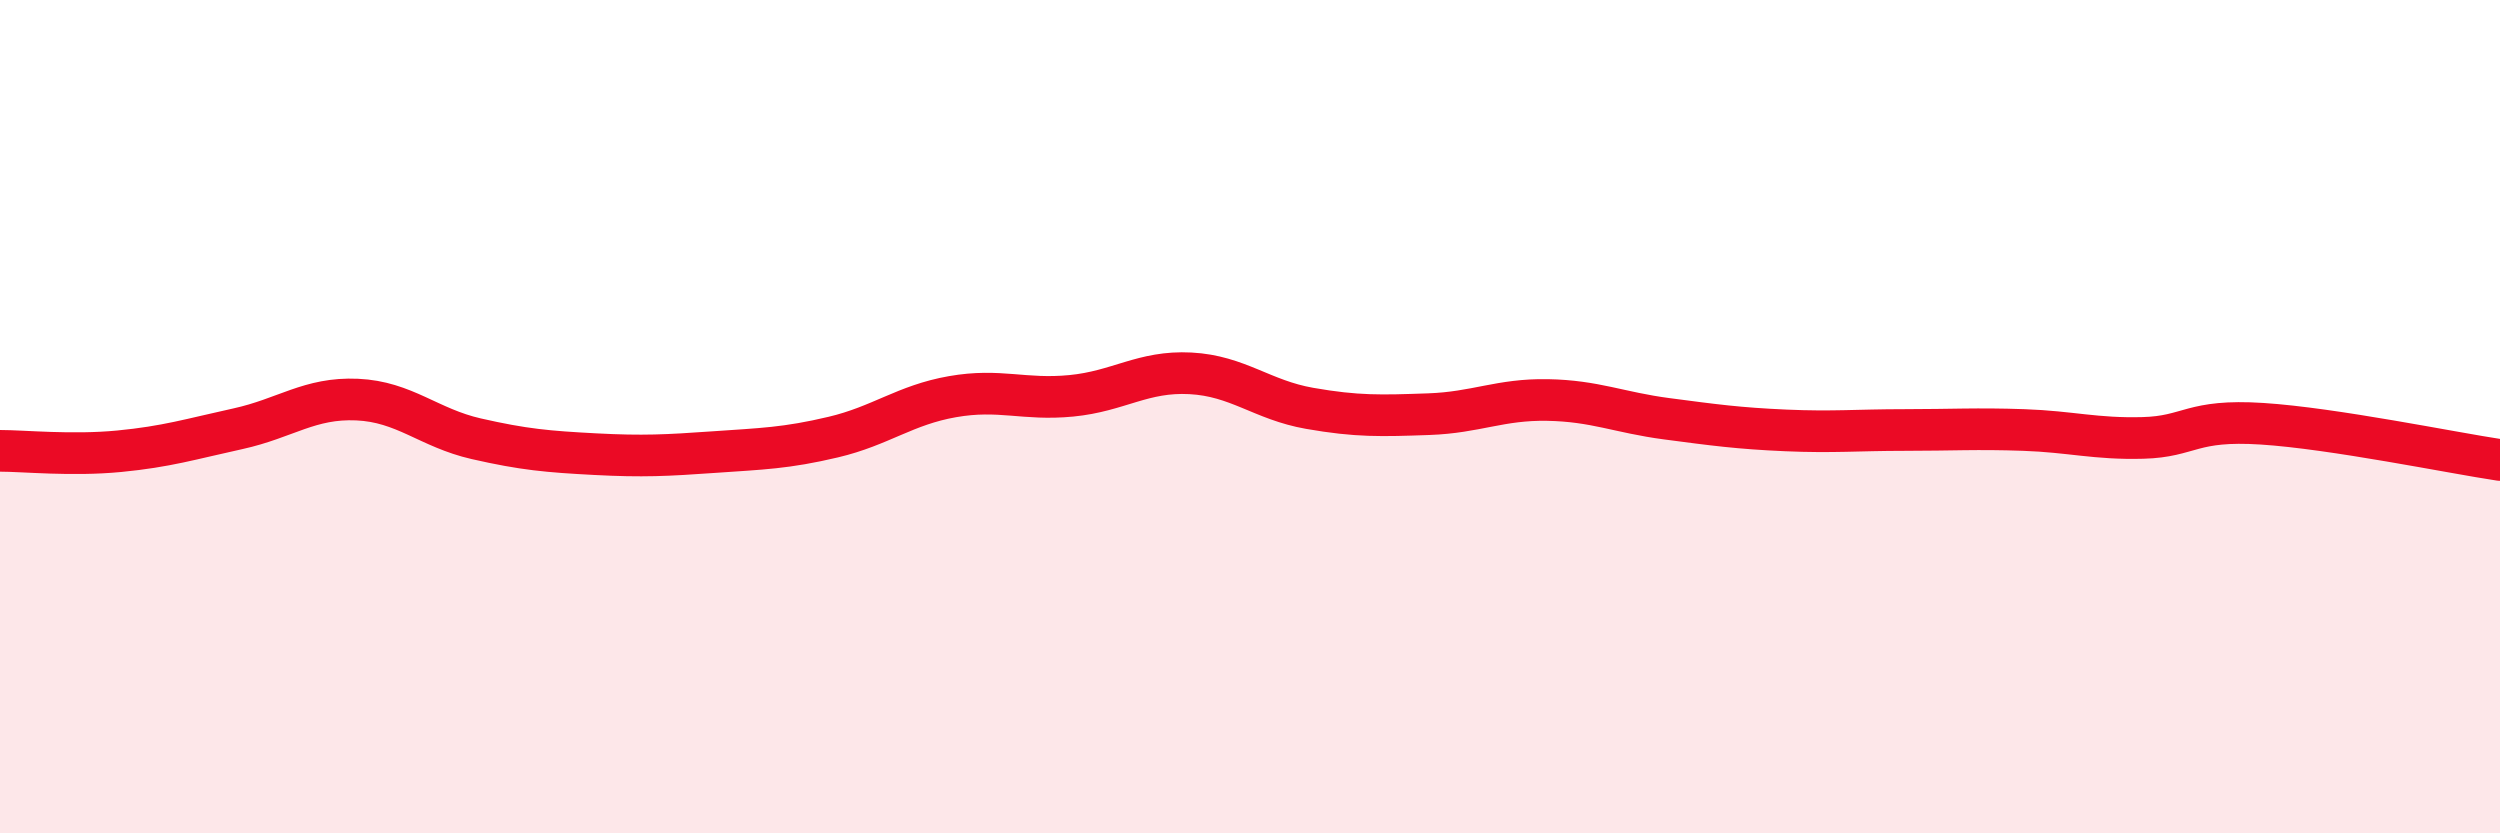
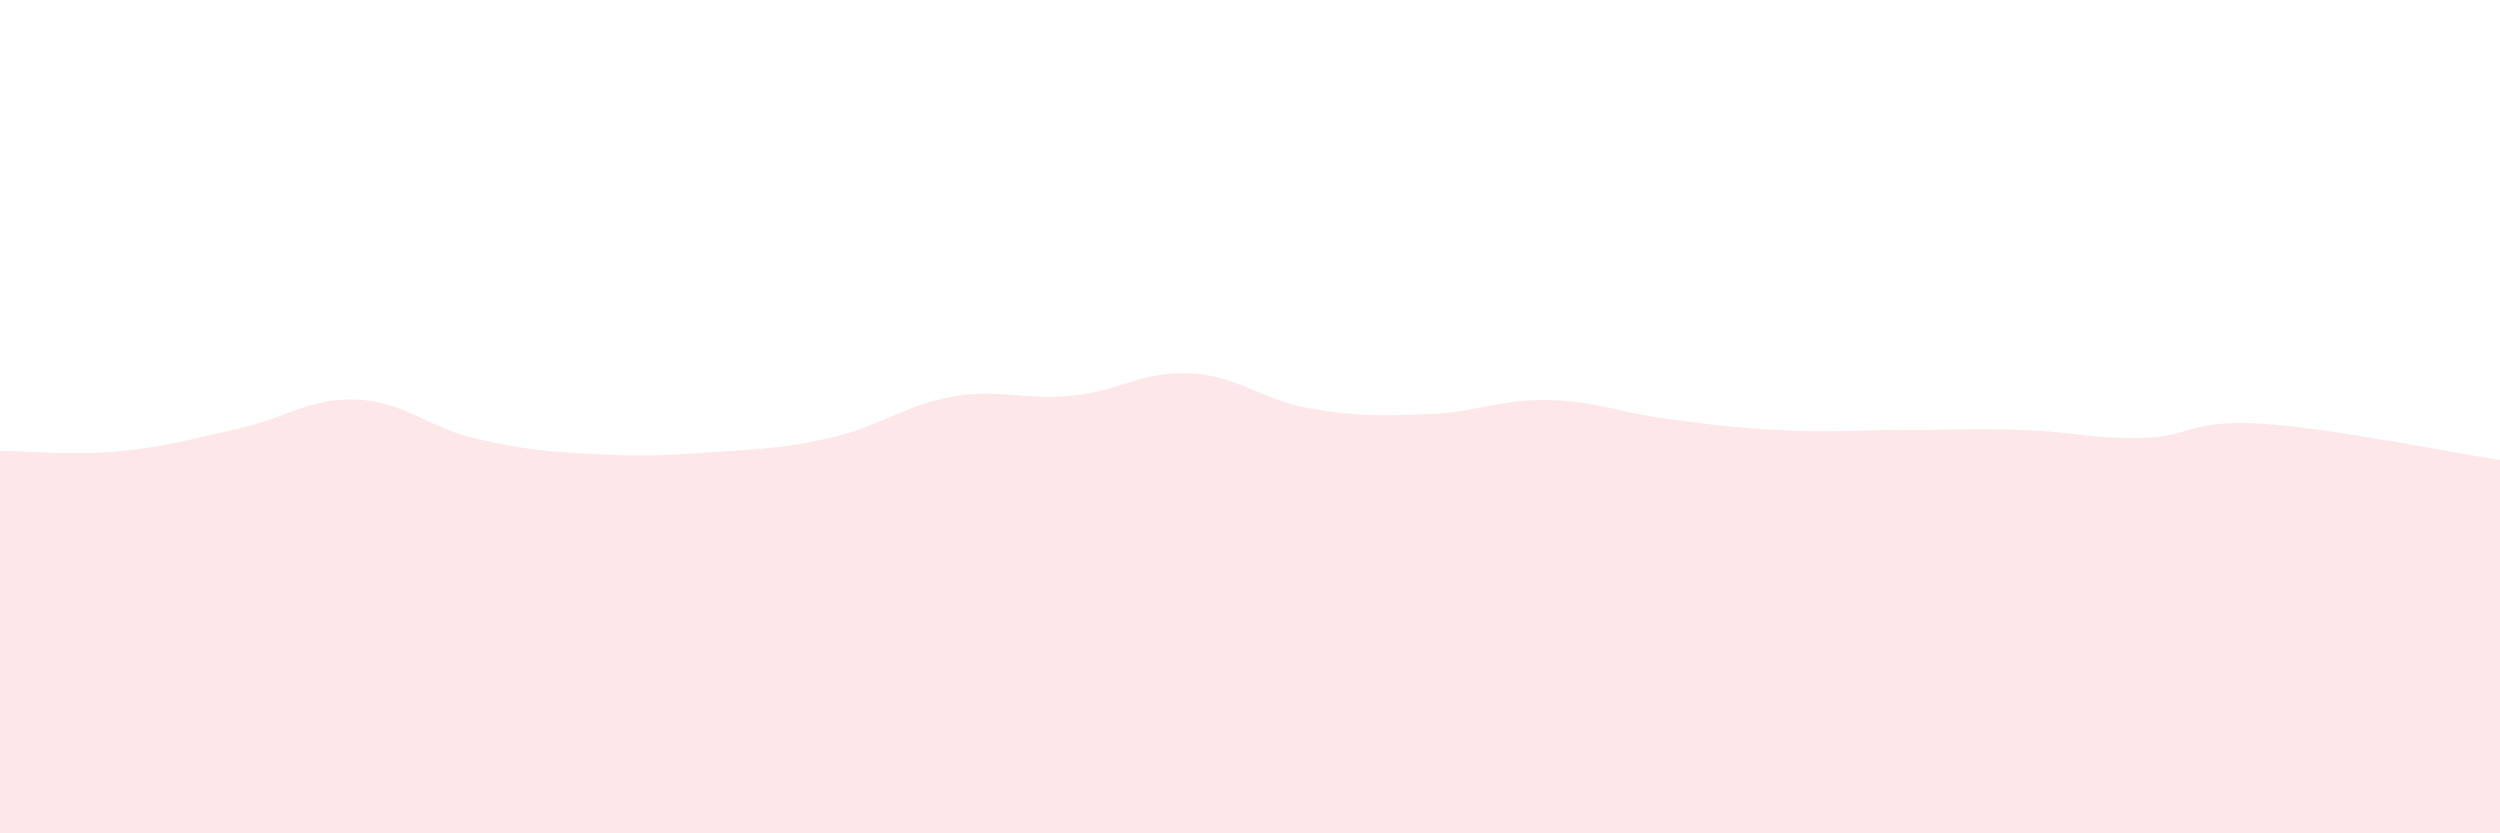
<svg xmlns="http://www.w3.org/2000/svg" width="60" height="20" viewBox="0 0 60 20">
  <path d="M 0,10.82 C 0.57,10.82 1.72,10.94 2.86,10.83 C 4,10.72 4.57,10.54 5.71,10.29 C 6.85,10.04 7.43,9.54 8.57,9.59 C 9.71,9.64 10.29,10.27 11.43,10.53 C 12.57,10.79 13.15,10.84 14.29,10.9 C 15.43,10.96 16,10.93 17.14,10.85 C 18.28,10.77 18.86,10.76 20,10.49 C 21.14,10.22 21.72,9.72 22.86,9.52 C 24,9.32 24.57,9.61 25.71,9.5 C 26.85,9.39 27.43,8.9 28.57,8.96 C 29.71,9.02 30.29,9.6 31.43,9.8 C 32.57,10 33.15,9.98 34.29,9.94 C 35.43,9.9 36,9.58 37.14,9.6 C 38.28,9.62 38.86,9.9 40,10.05 C 41.14,10.2 41.72,10.28 42.86,10.33 C 44,10.38 44.57,10.32 45.71,10.32 C 46.85,10.32 47.43,10.28 48.57,10.32 C 49.71,10.36 50.29,10.54 51.43,10.51 C 52.57,10.48 52.58,10.06 54.29,10.17 C 56,10.28 58.86,10.87 60,11.04L60 20L0 20Z" fill="#EB0A25" opacity="0.1" stroke-linecap="round" stroke-linejoin="round" />
-   <path d="M 0,10.82 C 0.57,10.82 1.72,10.94 2.86,10.83 C 4,10.72 4.57,10.54 5.71,10.29 C 6.85,10.04 7.43,9.54 8.57,9.59 C 9.71,9.64 10.29,10.27 11.43,10.53 C 12.57,10.79 13.15,10.84 14.29,10.9 C 15.43,10.96 16,10.93 17.14,10.85 C 18.28,10.77 18.86,10.76 20,10.49 C 21.14,10.22 21.72,9.72 22.86,9.52 C 24,9.32 24.57,9.61 25.71,9.5 C 26.85,9.39 27.43,8.9 28.57,8.96 C 29.71,9.02 30.29,9.6 31.43,9.8 C 32.57,10 33.15,9.98 34.29,9.94 C 35.43,9.9 36,9.58 37.14,9.6 C 38.28,9.62 38.86,9.9 40,10.05 C 41.14,10.2 41.72,10.28 42.86,10.33 C 44,10.38 44.57,10.32 45.71,10.32 C 46.85,10.32 47.43,10.28 48.57,10.32 C 49.71,10.36 50.29,10.54 51.43,10.51 C 52.57,10.48 52.58,10.06 54.29,10.17 C 56,10.28 58.86,10.87 60,11.04" stroke="#EB0A25" stroke-width="1" fill="none" stroke-linecap="round" stroke-linejoin="round" />
</svg>